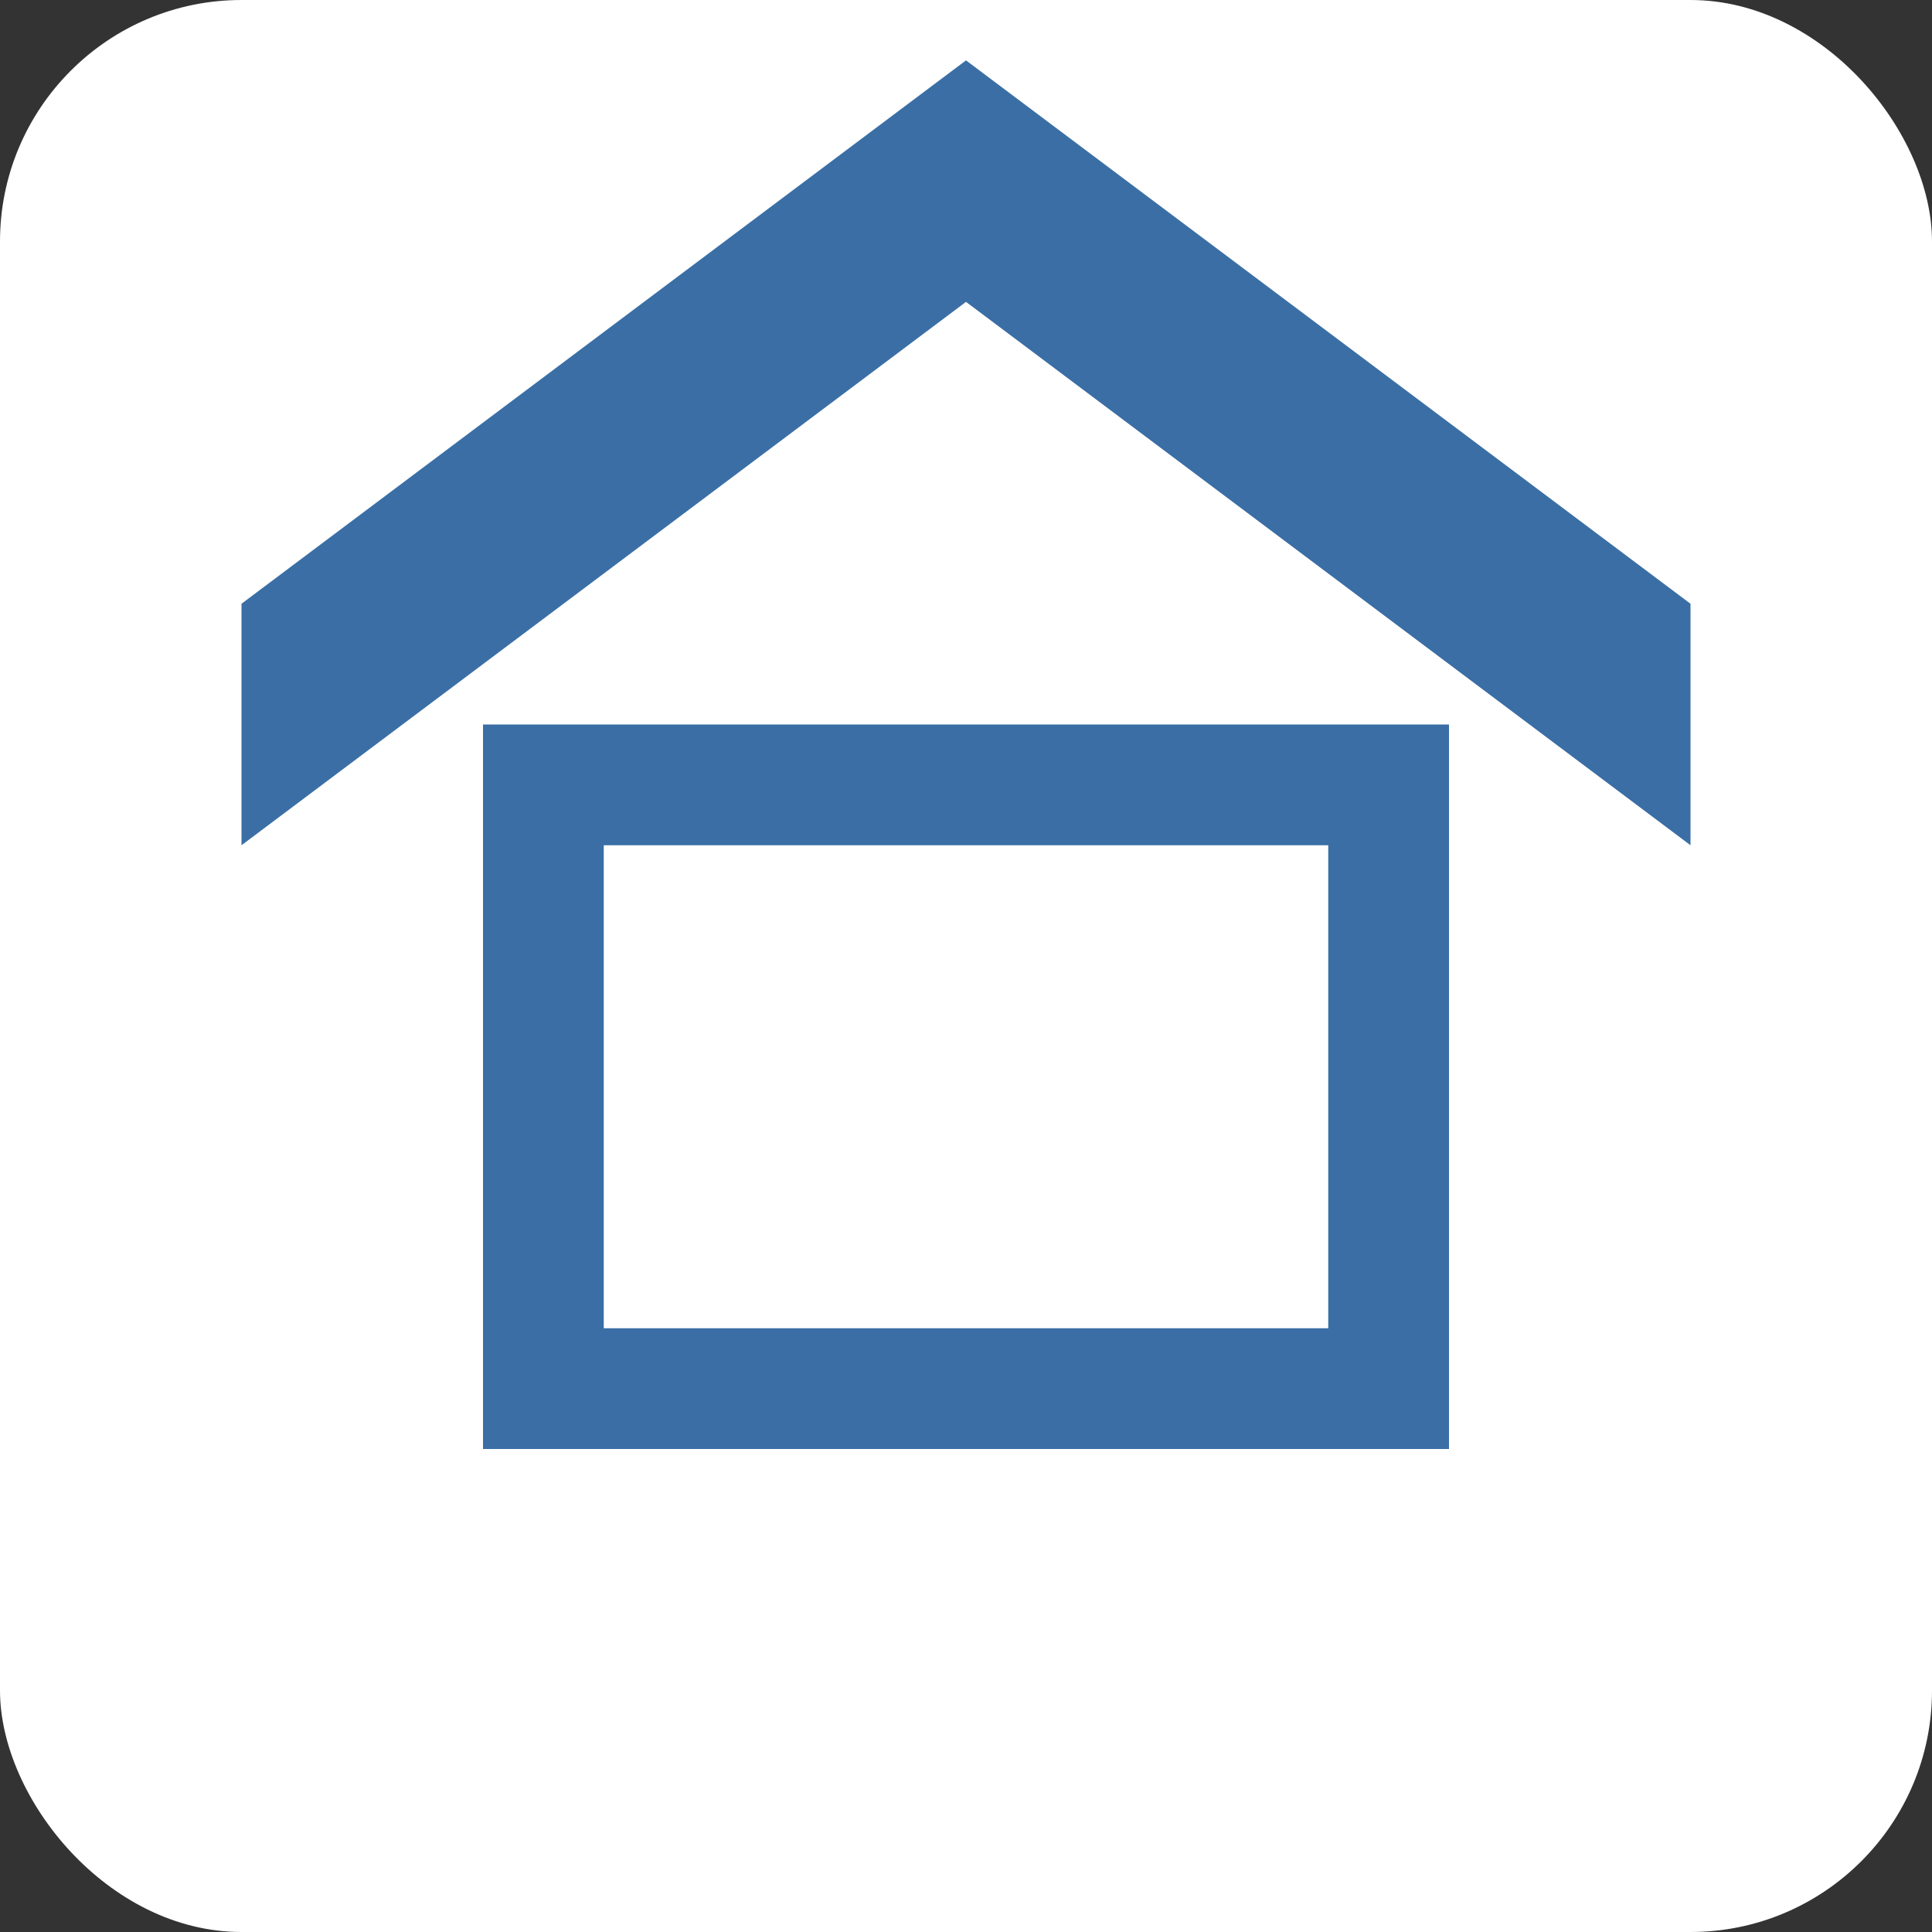
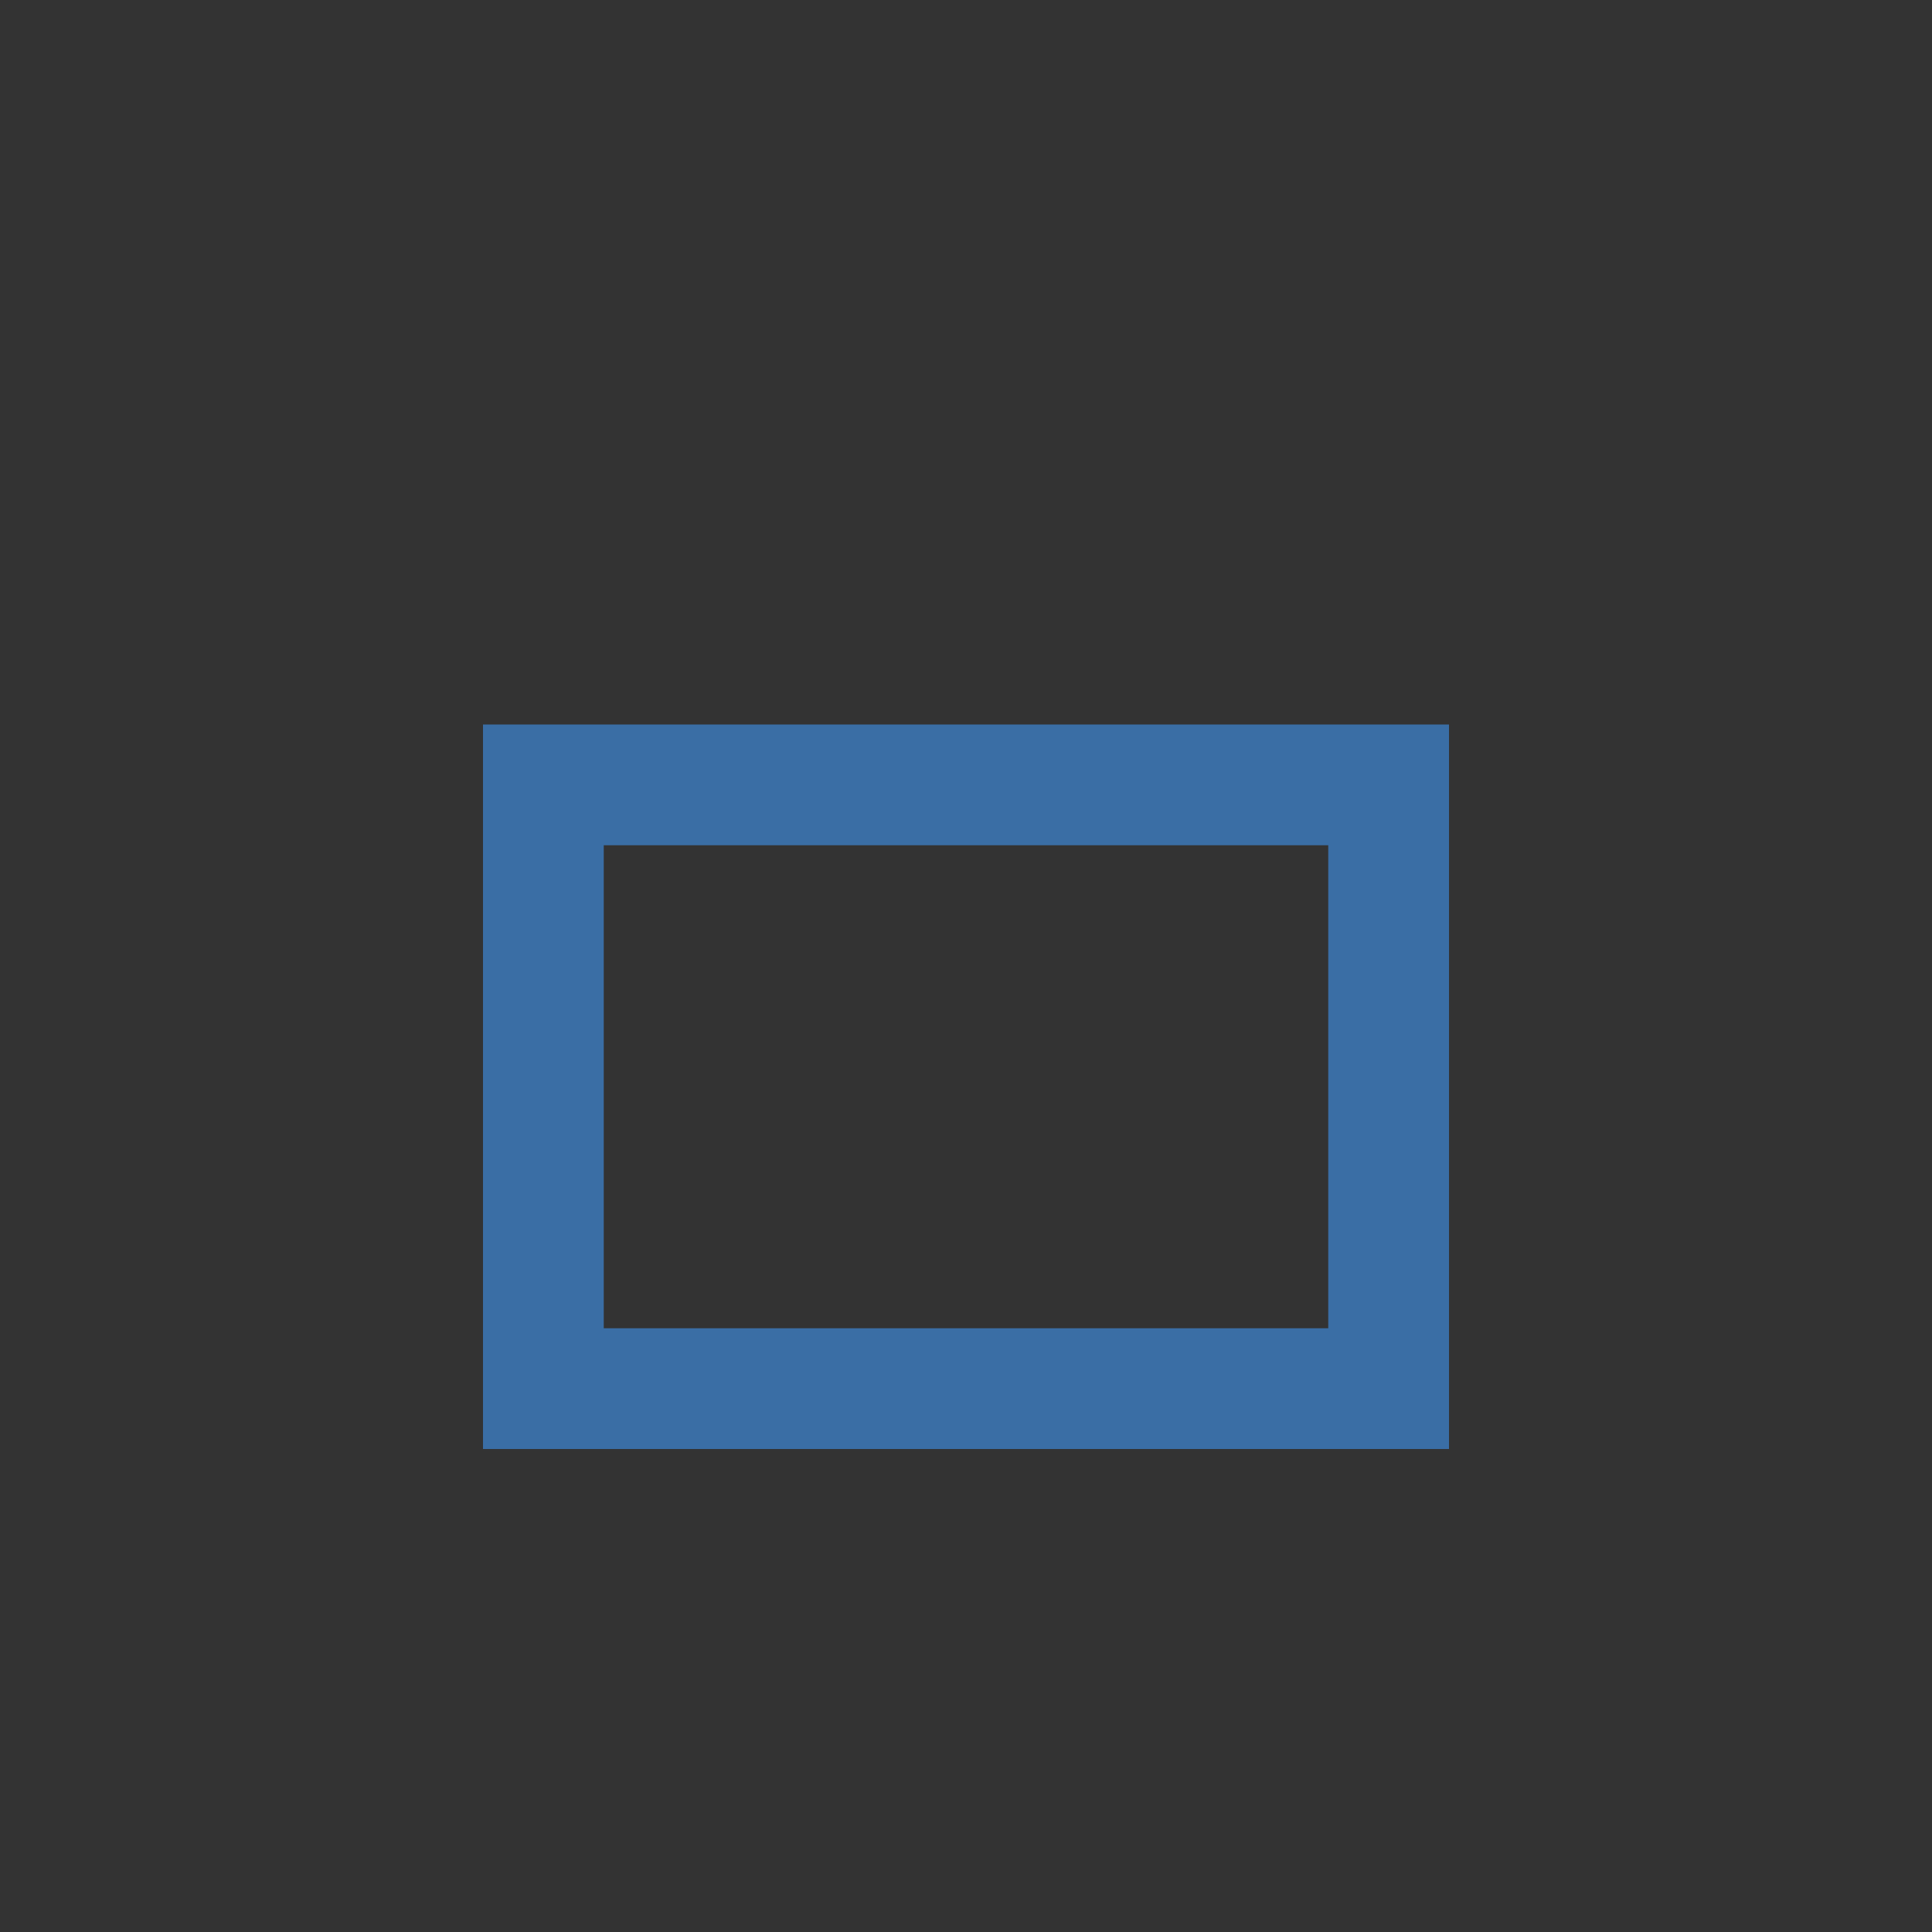
<svg xmlns="http://www.w3.org/2000/svg" width="32" height="32" viewBox="0 0 32 32">
  <rect x="0" y="0" width="32" height="32" fill="#333333" stroke="none" />
-   <rect width="32" height="32" fill="#fff" rx="4" />
  <g fill="#3a6ea5">
    <path d="M8 24h16v-12h-16v12zm2-10h12v8h-12v-8z" />
-     <path d="M4 14l12-9 12 9v-4l-12-9-12 9v4z" />
  </g>
</svg>